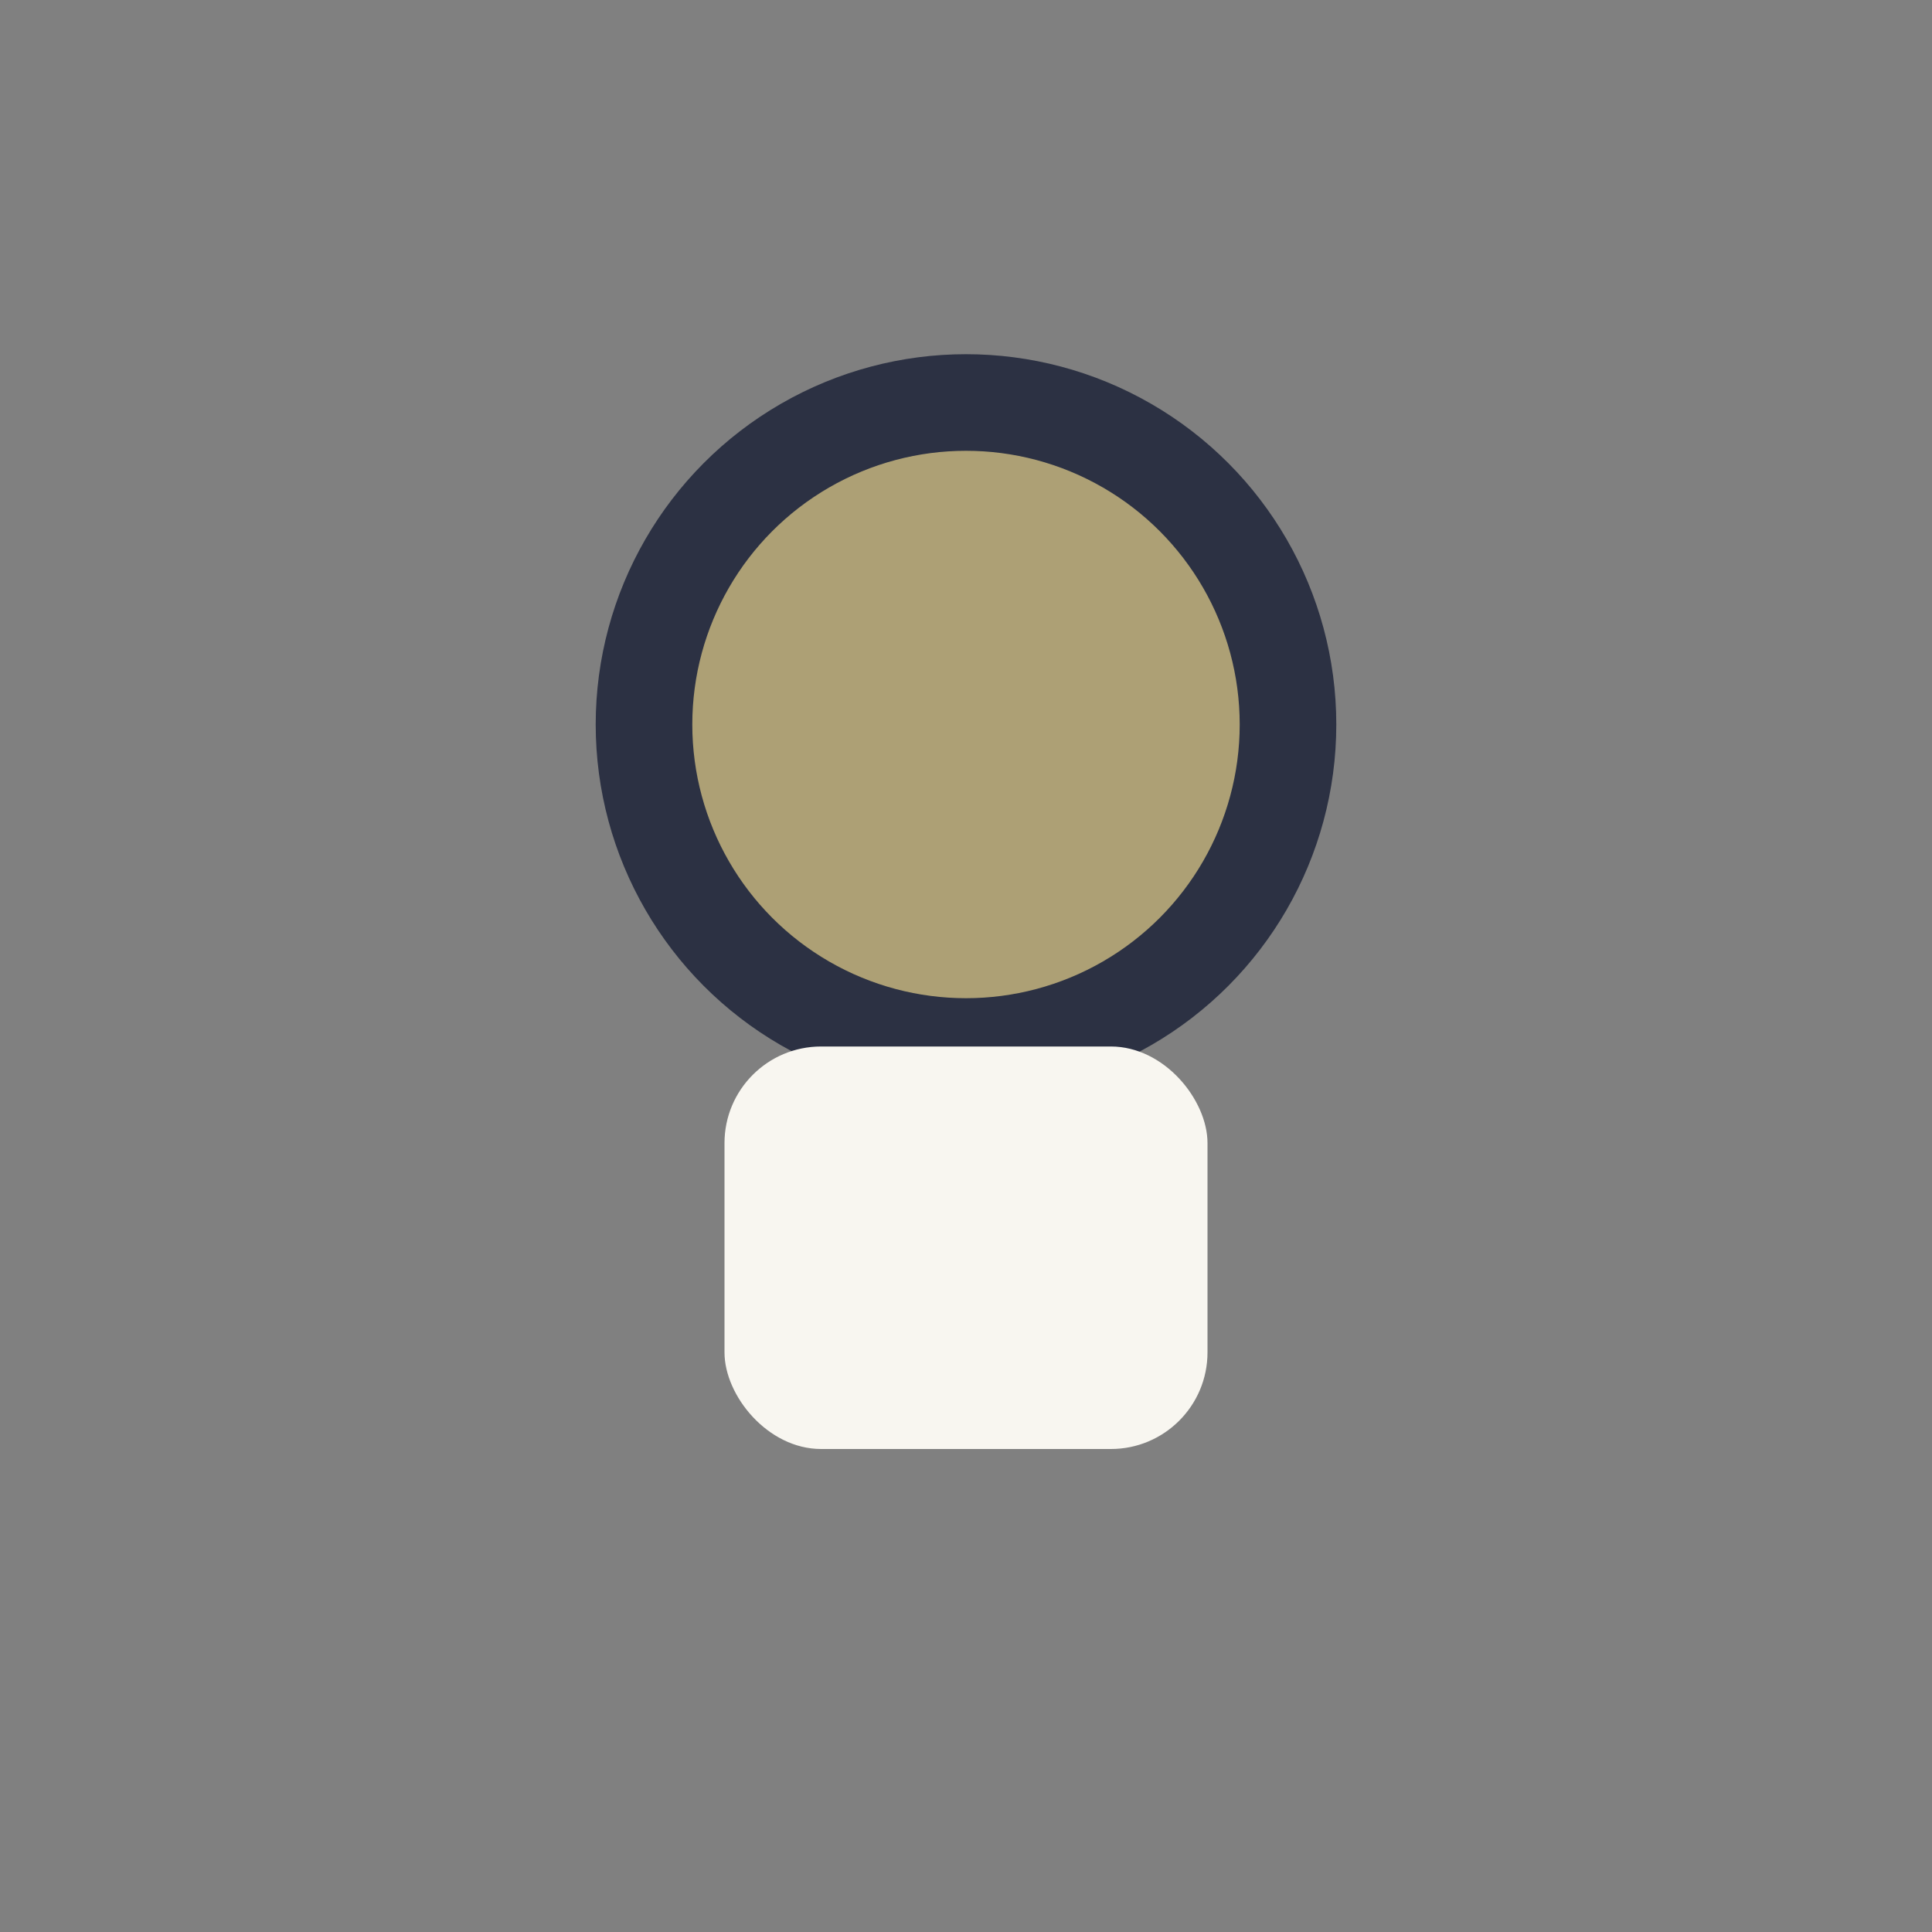
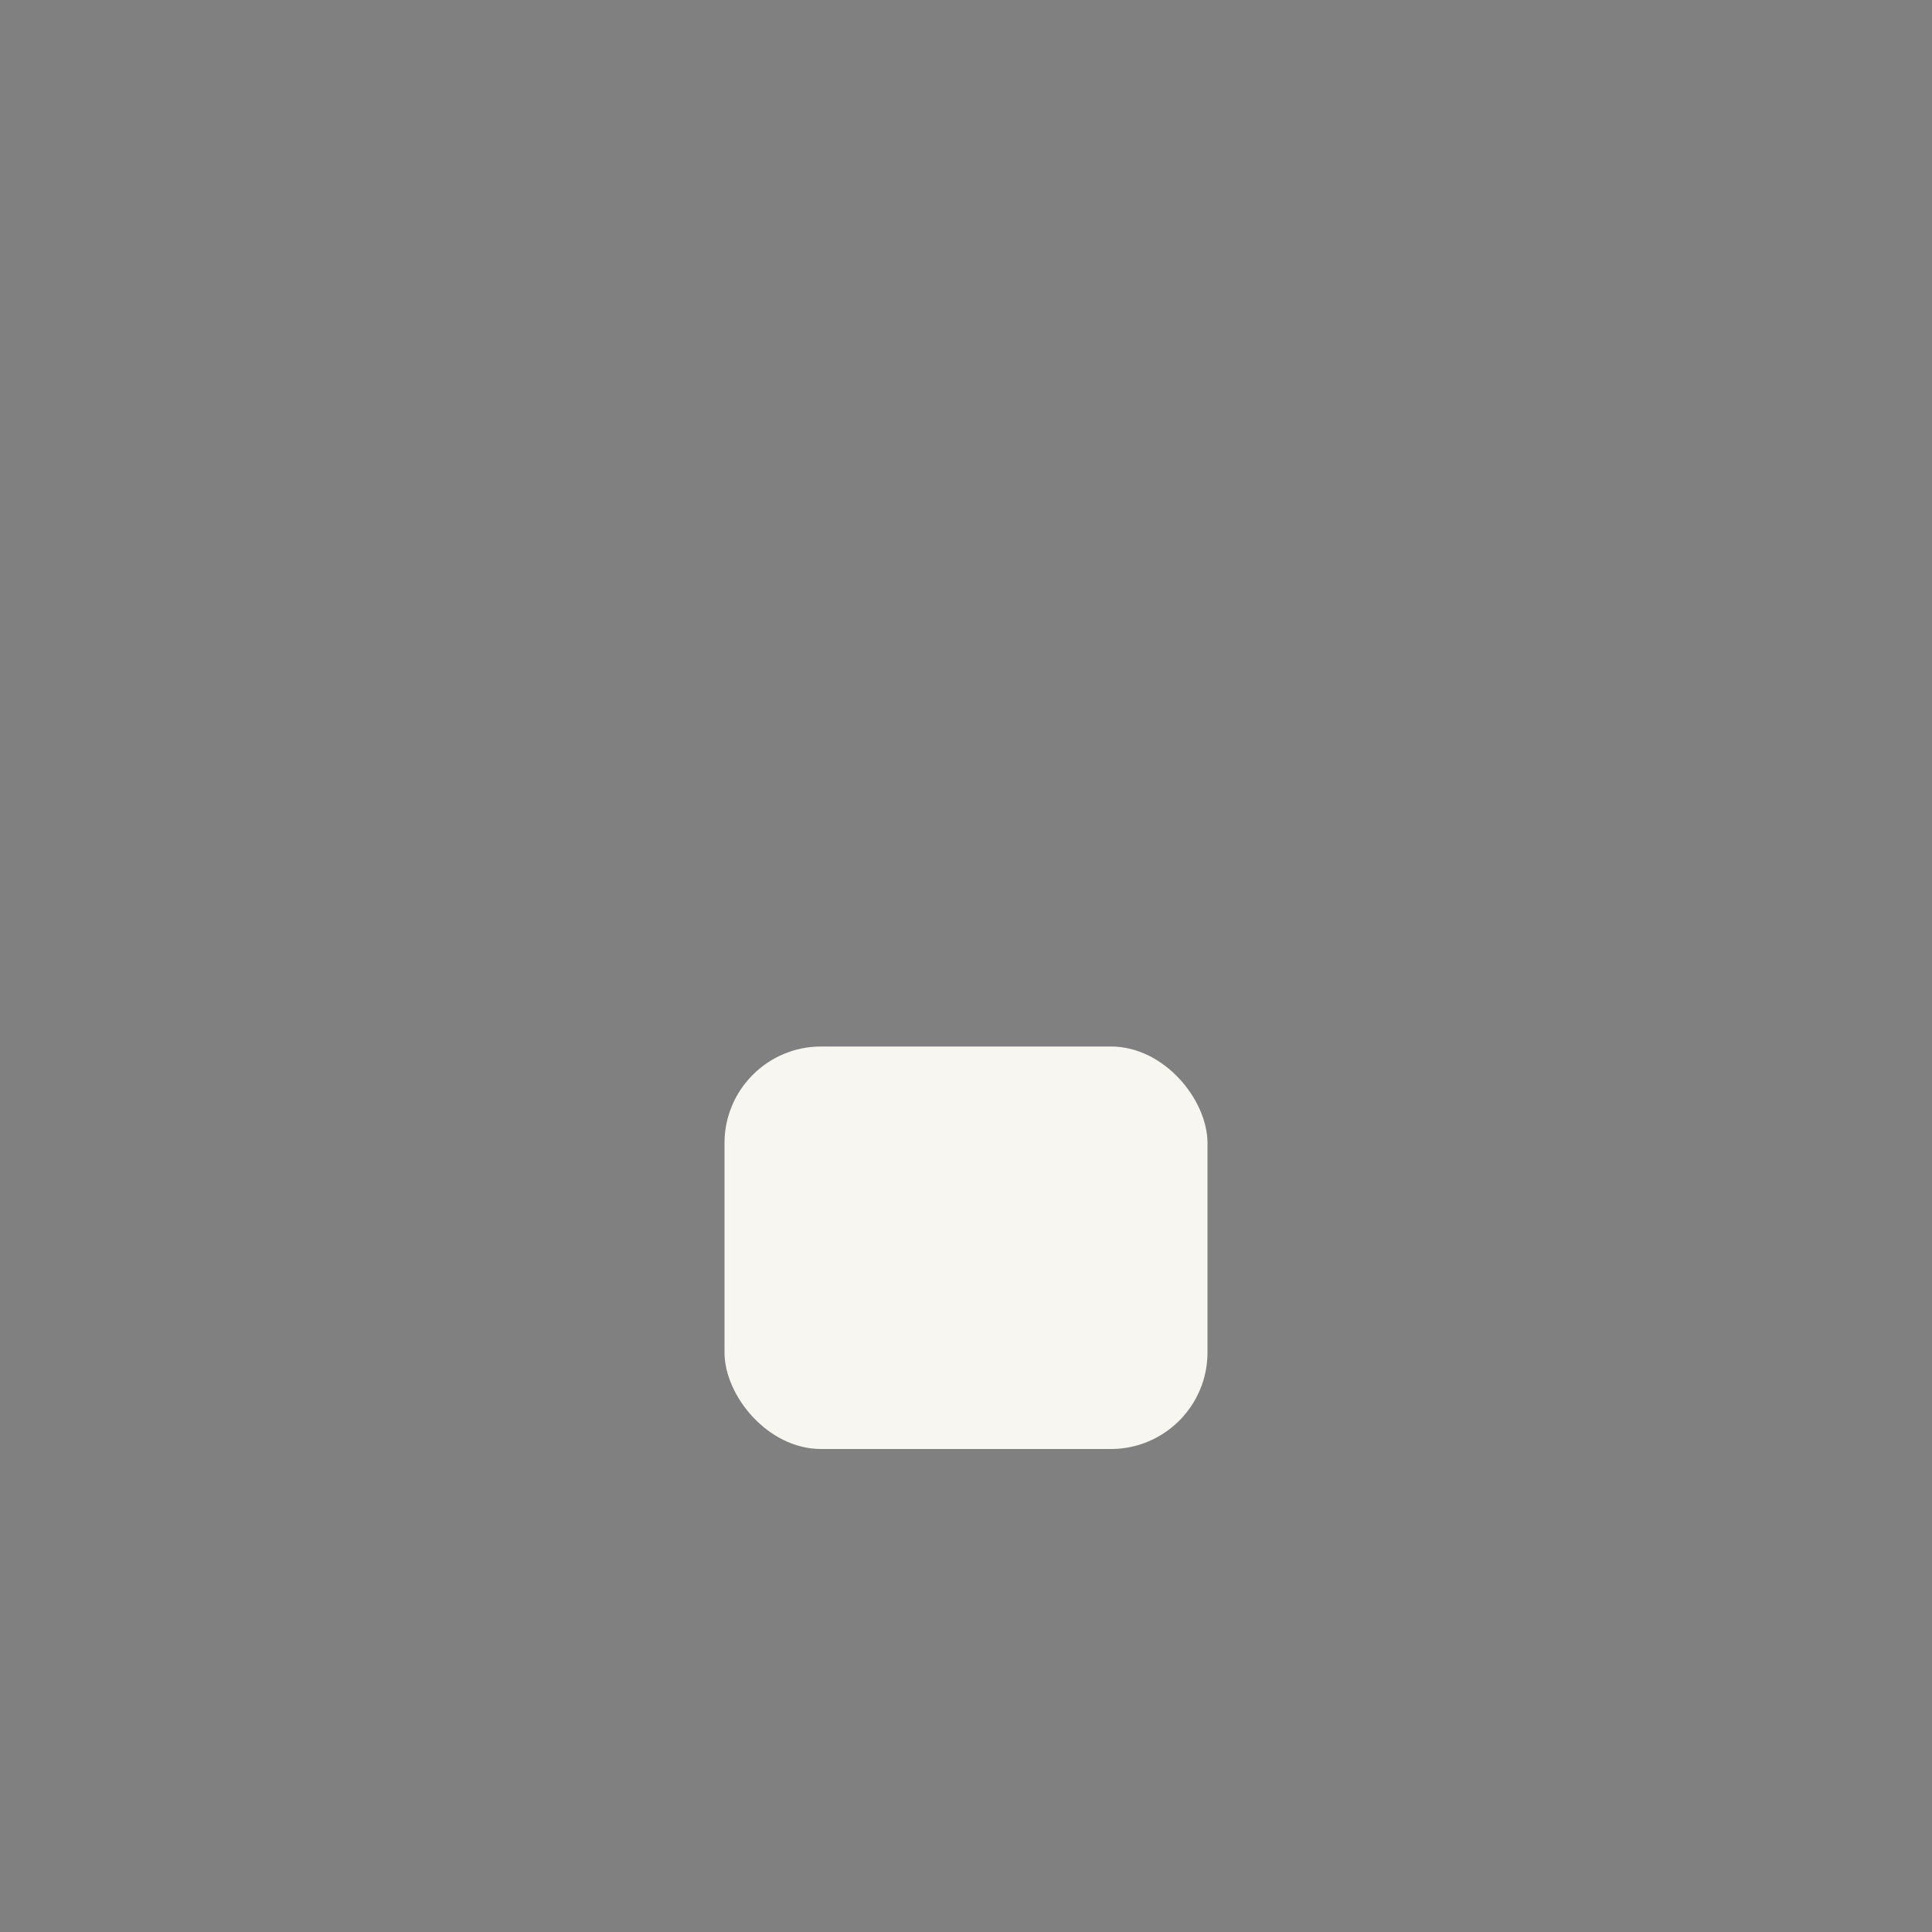
<svg xmlns="http://www.w3.org/2000/svg" width="24" height="24" viewBox="0 0 24 24">
  <rect x="0" y="0" width="24" height="24" fill="#808080" stroke="none" />
-   <circle cx="12" cy="9" r="4" fill="#ADA075" stroke="#2C3143" stroke-width="1.2" />
  <rect x="9" y="13" width="6" height="5" rx="1.2" fill="#F8F6F0" />
</svg>